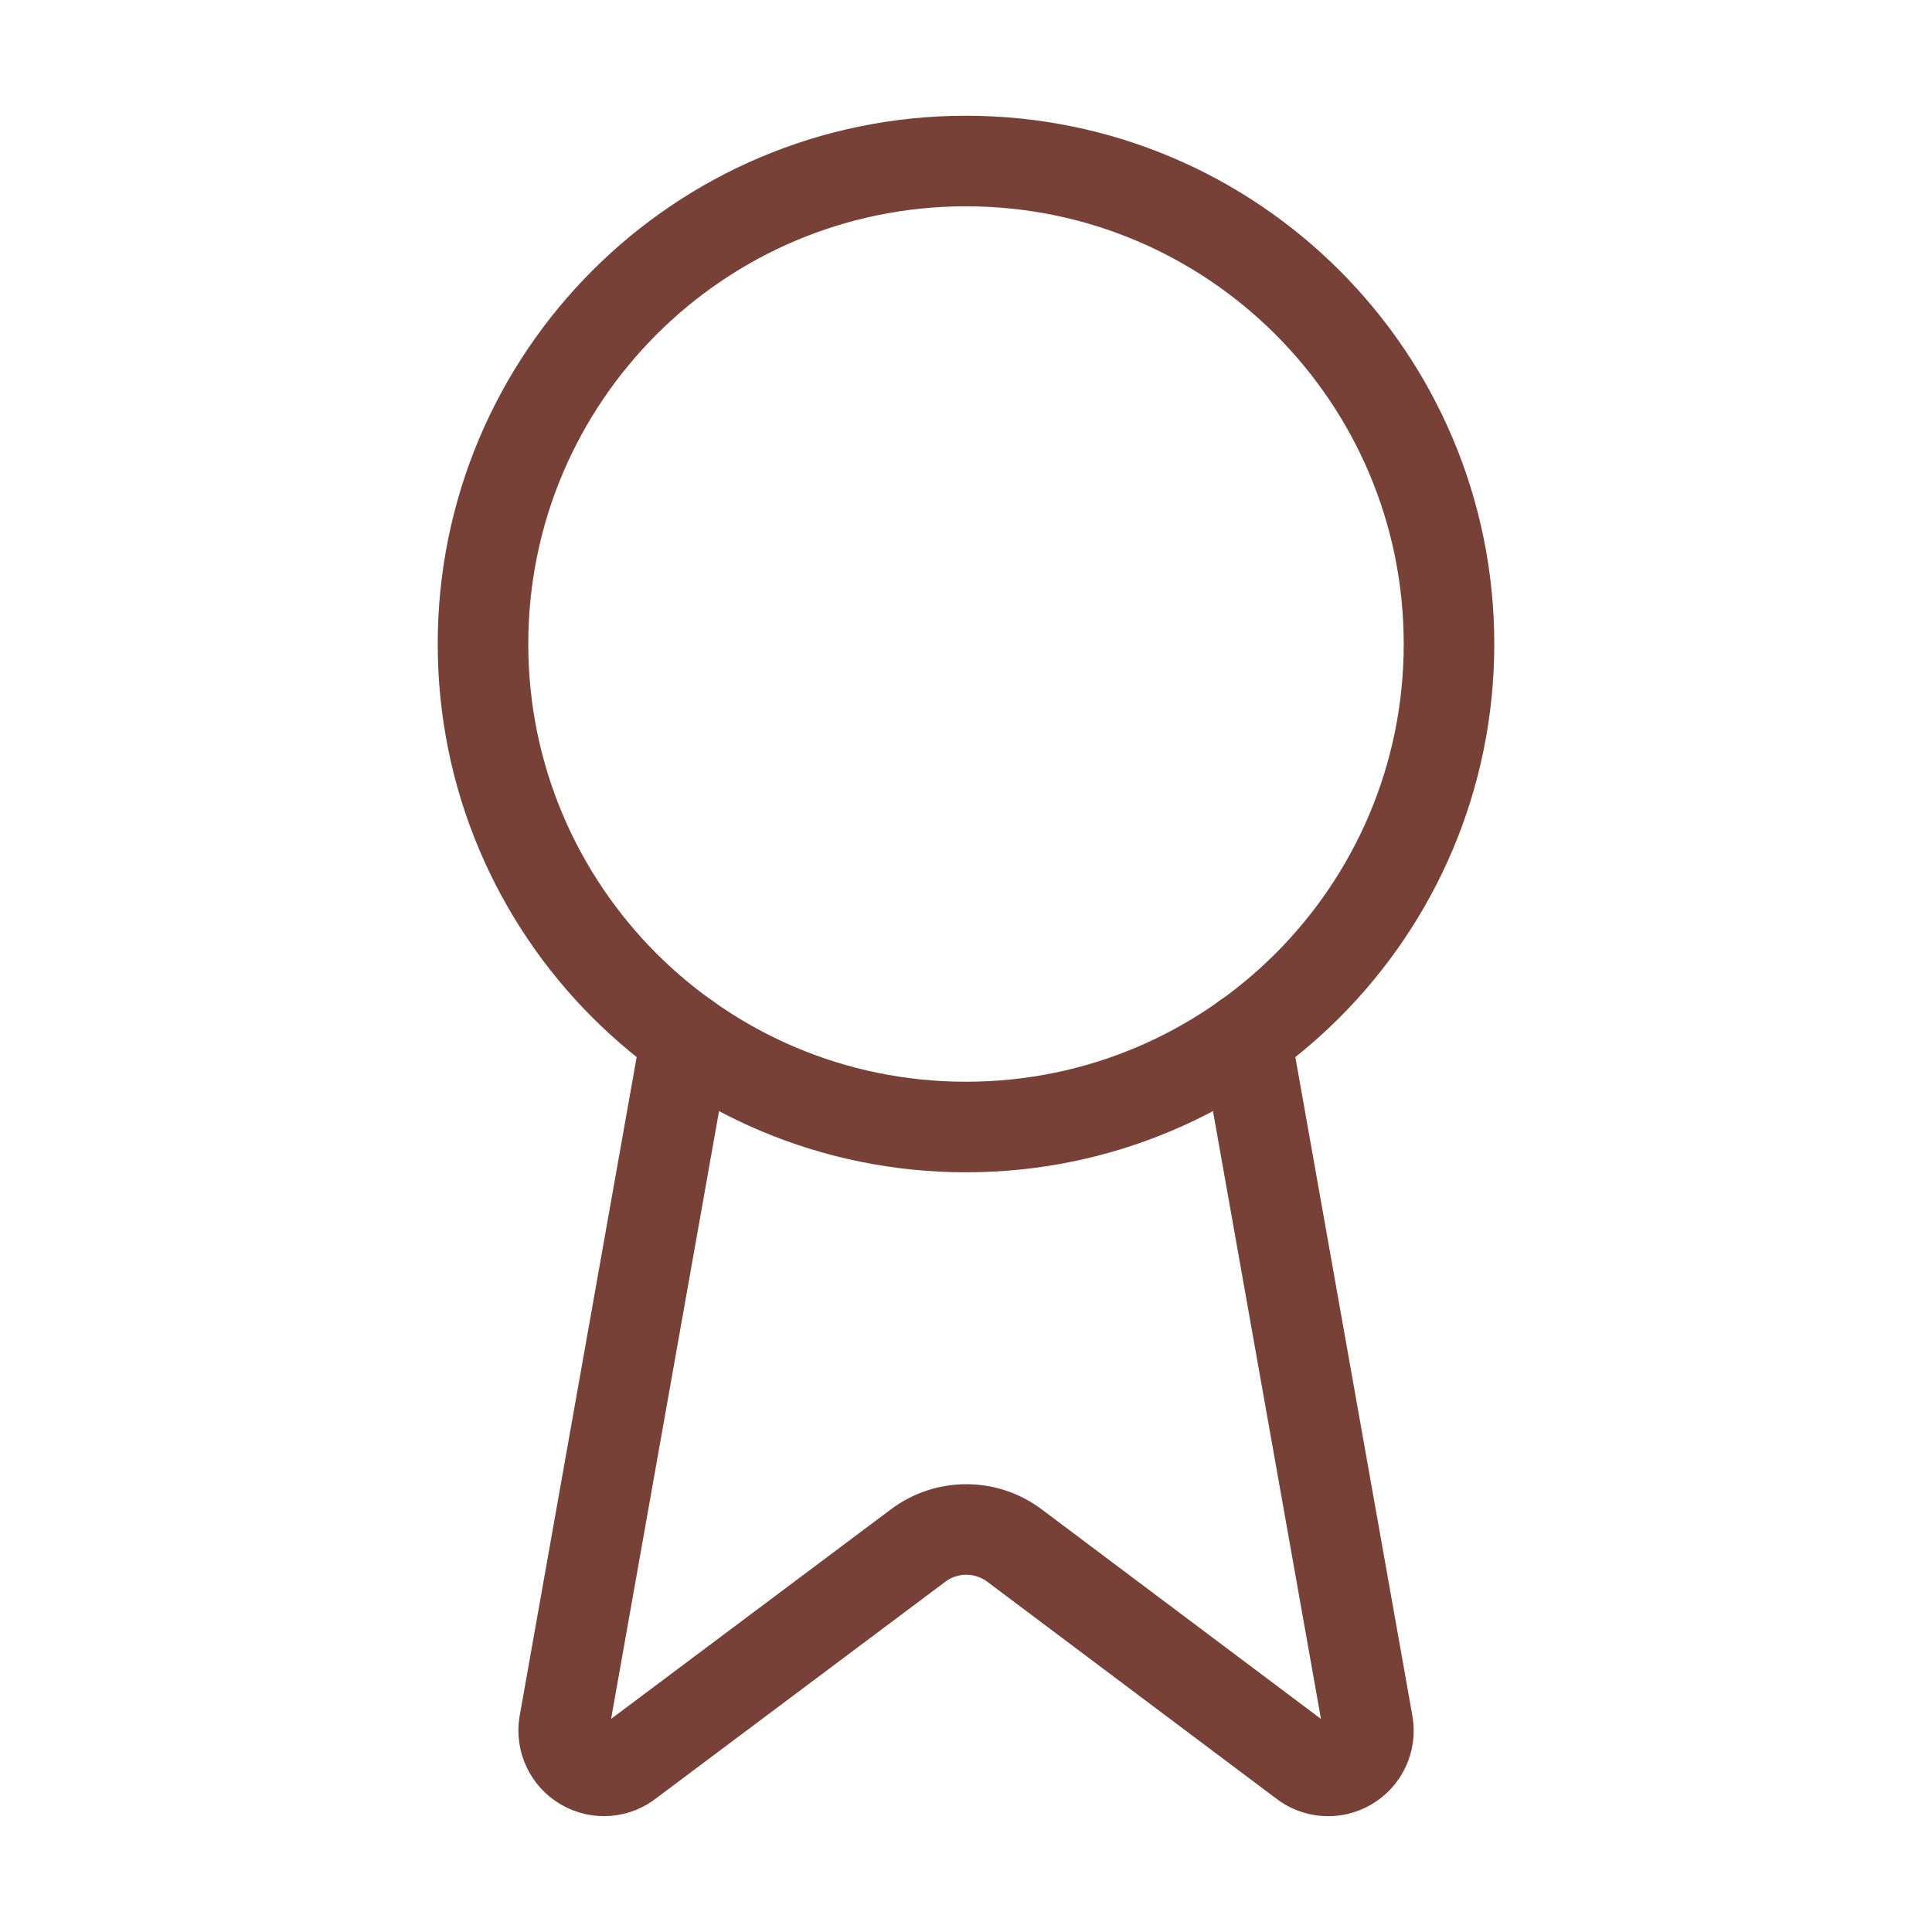
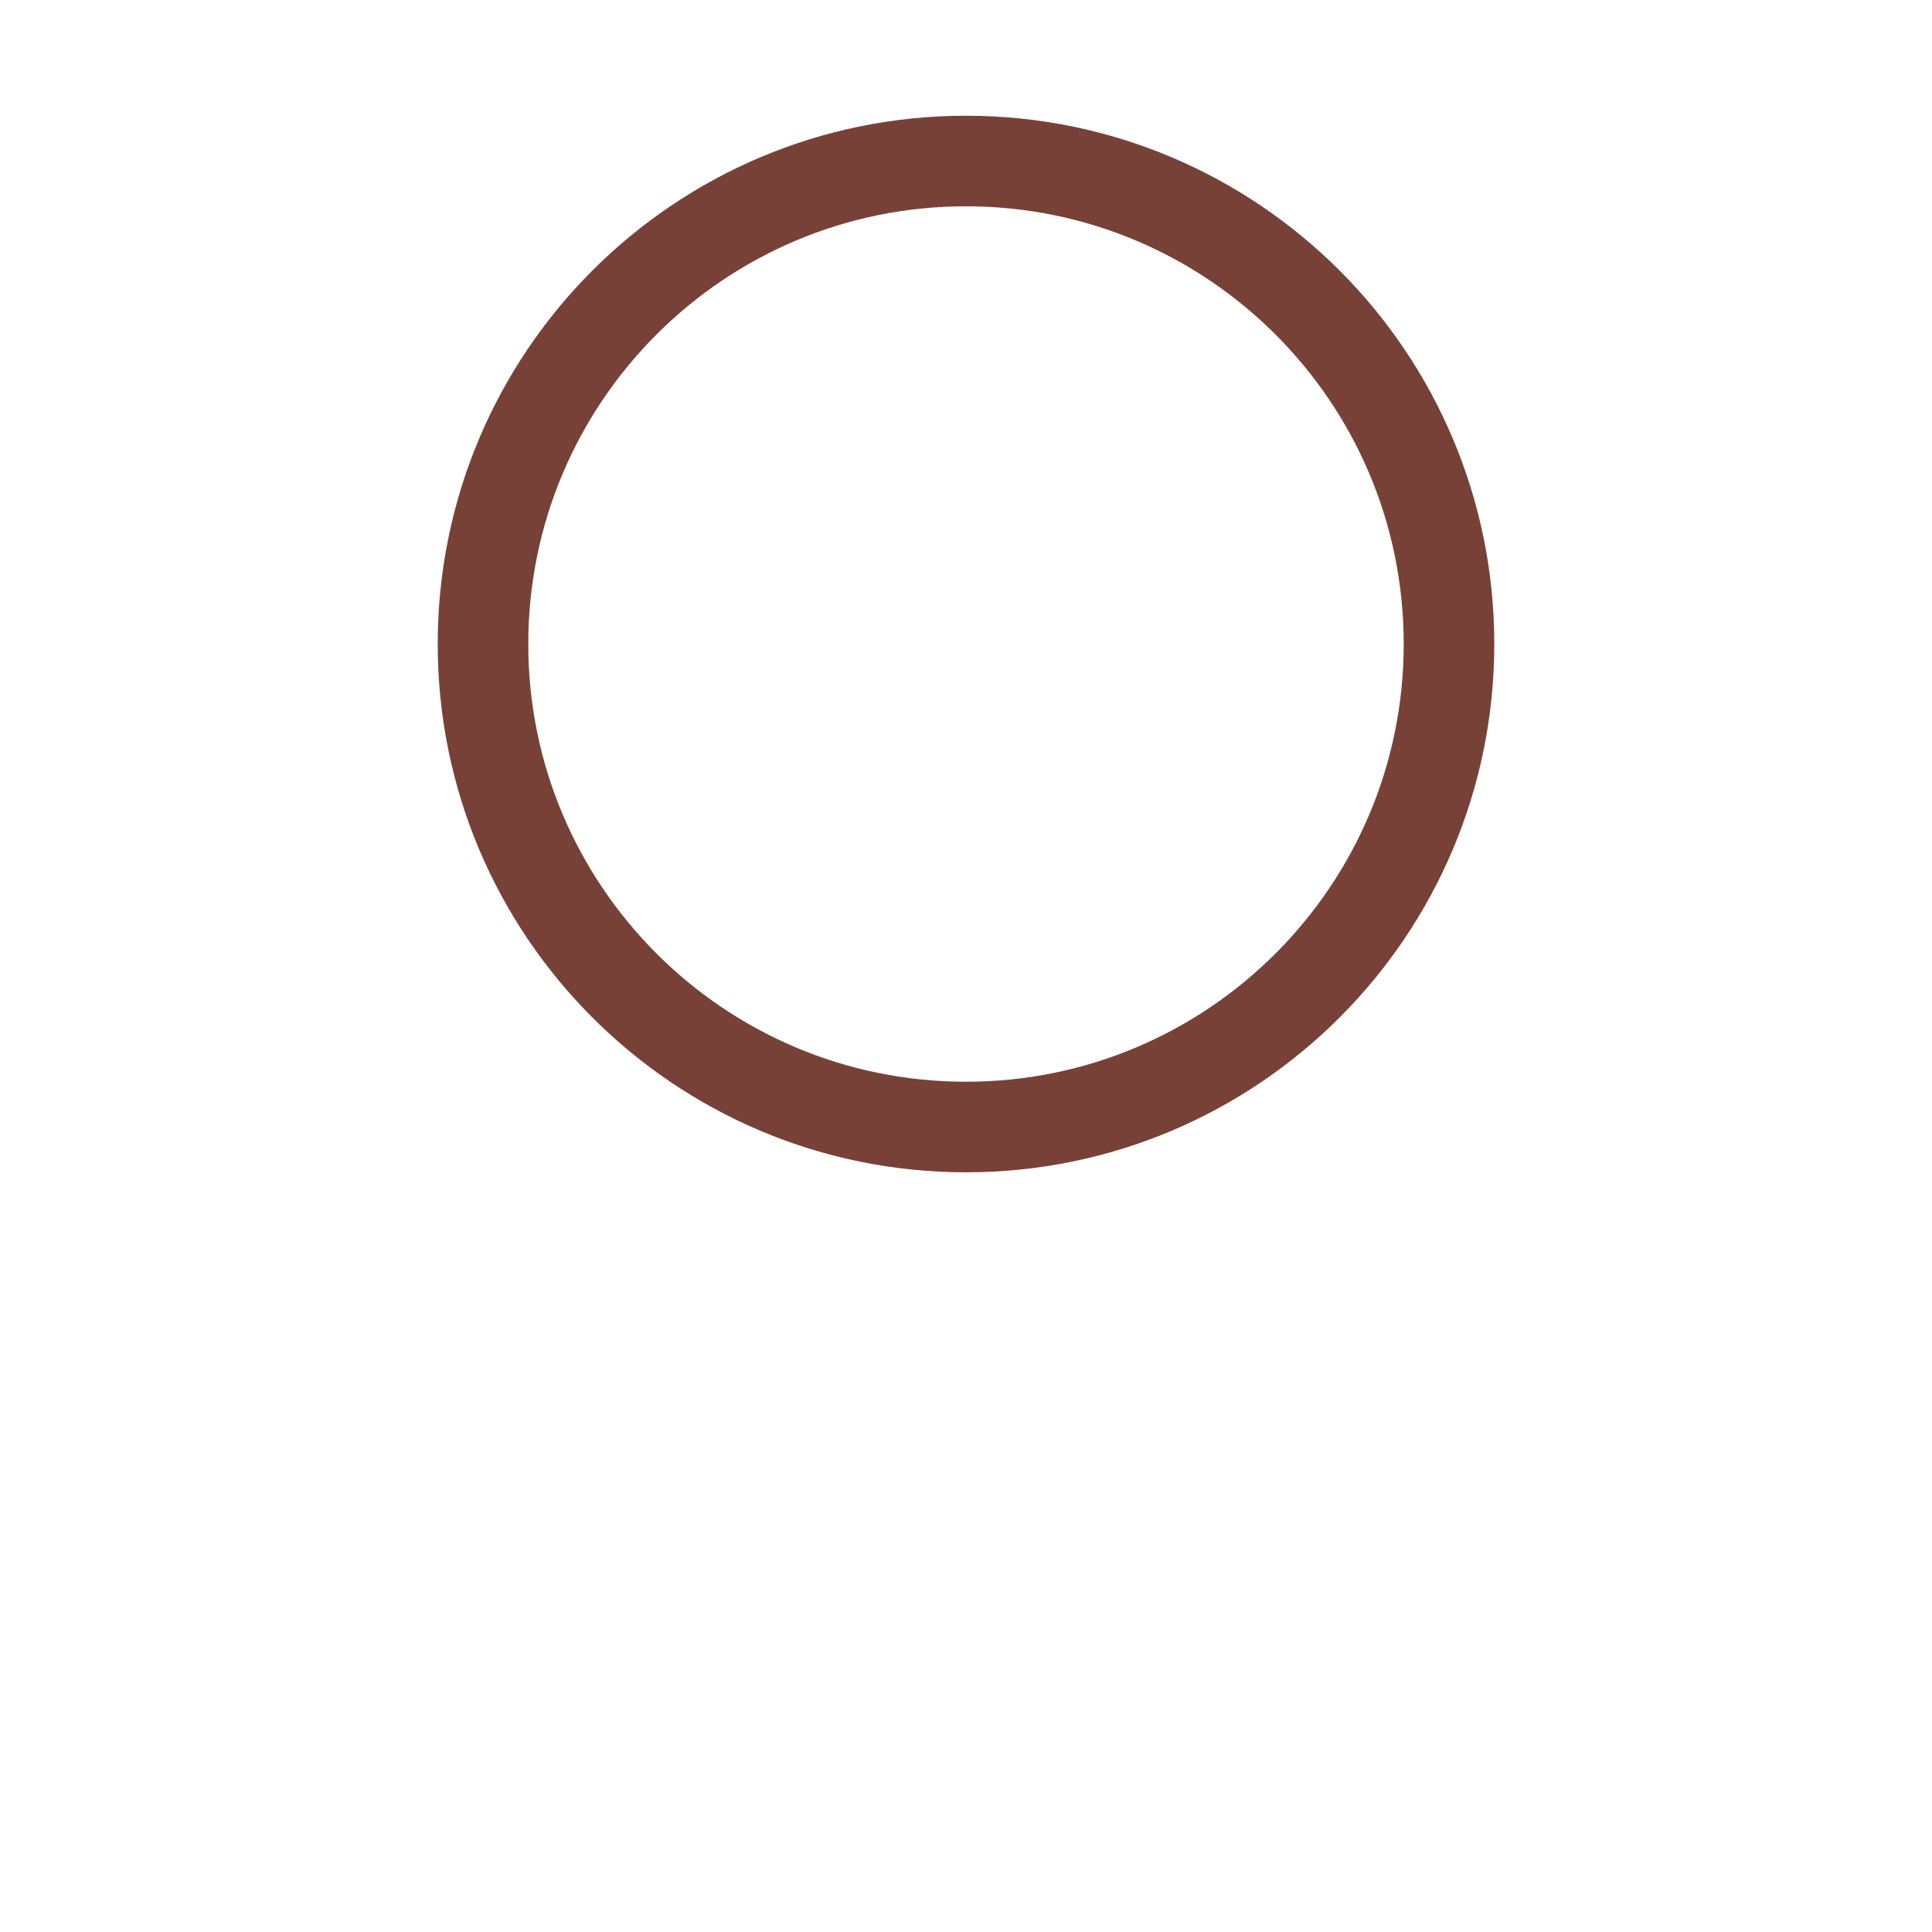
<svg xmlns="http://www.w3.org/2000/svg" width="32" height="32" viewBox="0 0 32 32" fill="none">
-   <path d="M20.636 17.186L22.656 28.555C22.679 28.688 22.66 28.826 22.602 28.949C22.545 29.072 22.451 29.174 22.333 29.242C22.216 29.31 22.081 29.341 21.945 29.33C21.81 29.319 21.681 29.267 21.576 29.181L16.803 25.599C16.572 25.426 16.293 25.333 16.005 25.333C15.717 25.333 15.437 25.426 15.207 25.599L10.425 29.18C10.321 29.266 10.192 29.318 10.057 29.329C9.922 29.34 9.786 29.309 9.669 29.241C9.552 29.173 9.458 29.071 9.4 28.948C9.342 28.826 9.323 28.688 9.345 28.555L11.364 17.186" stroke="#784137" stroke-width="1.5" stroke-linecap="round" stroke-linejoin="round" />
  <path d="M16 18.667C20.418 18.667 24 15.085 24 10.667C24 6.249 20.418 2.667 16 2.667C11.582 2.667 8 6.249 8 10.667C8 15.085 11.582 18.667 16 18.667Z" stroke="#784137" stroke-width="1.5" stroke-linecap="round" stroke-linejoin="round" />
</svg>